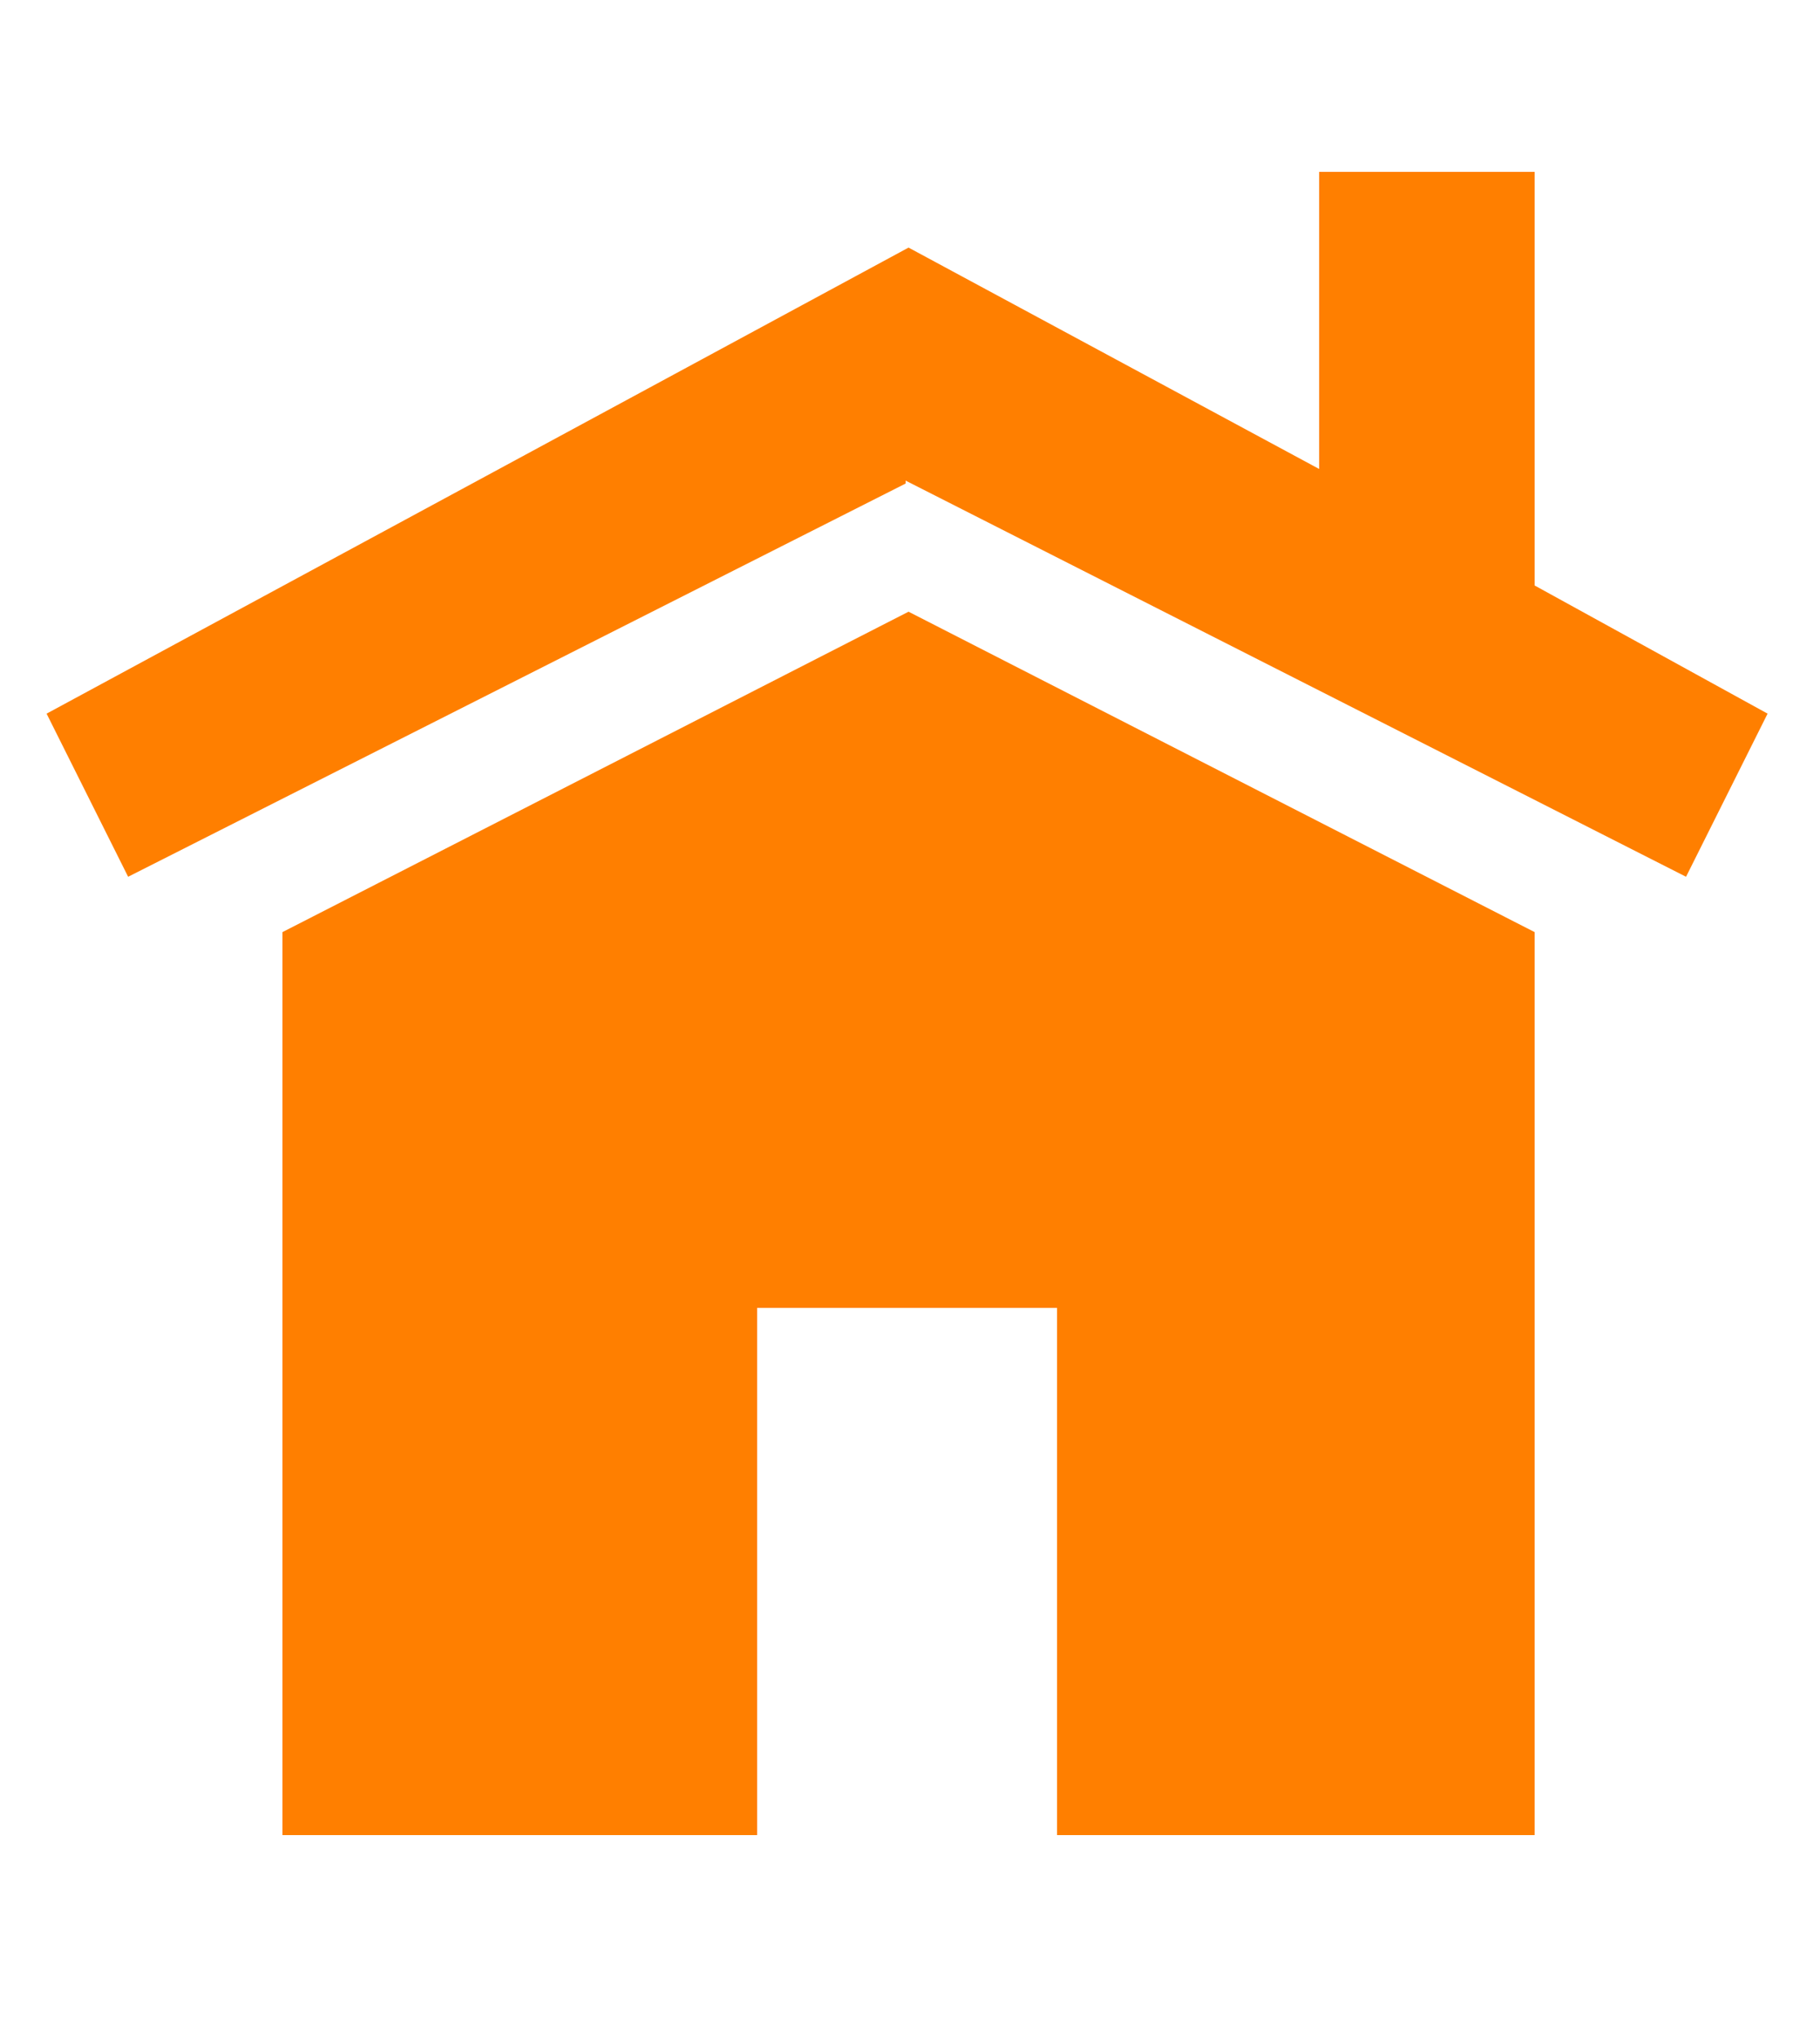
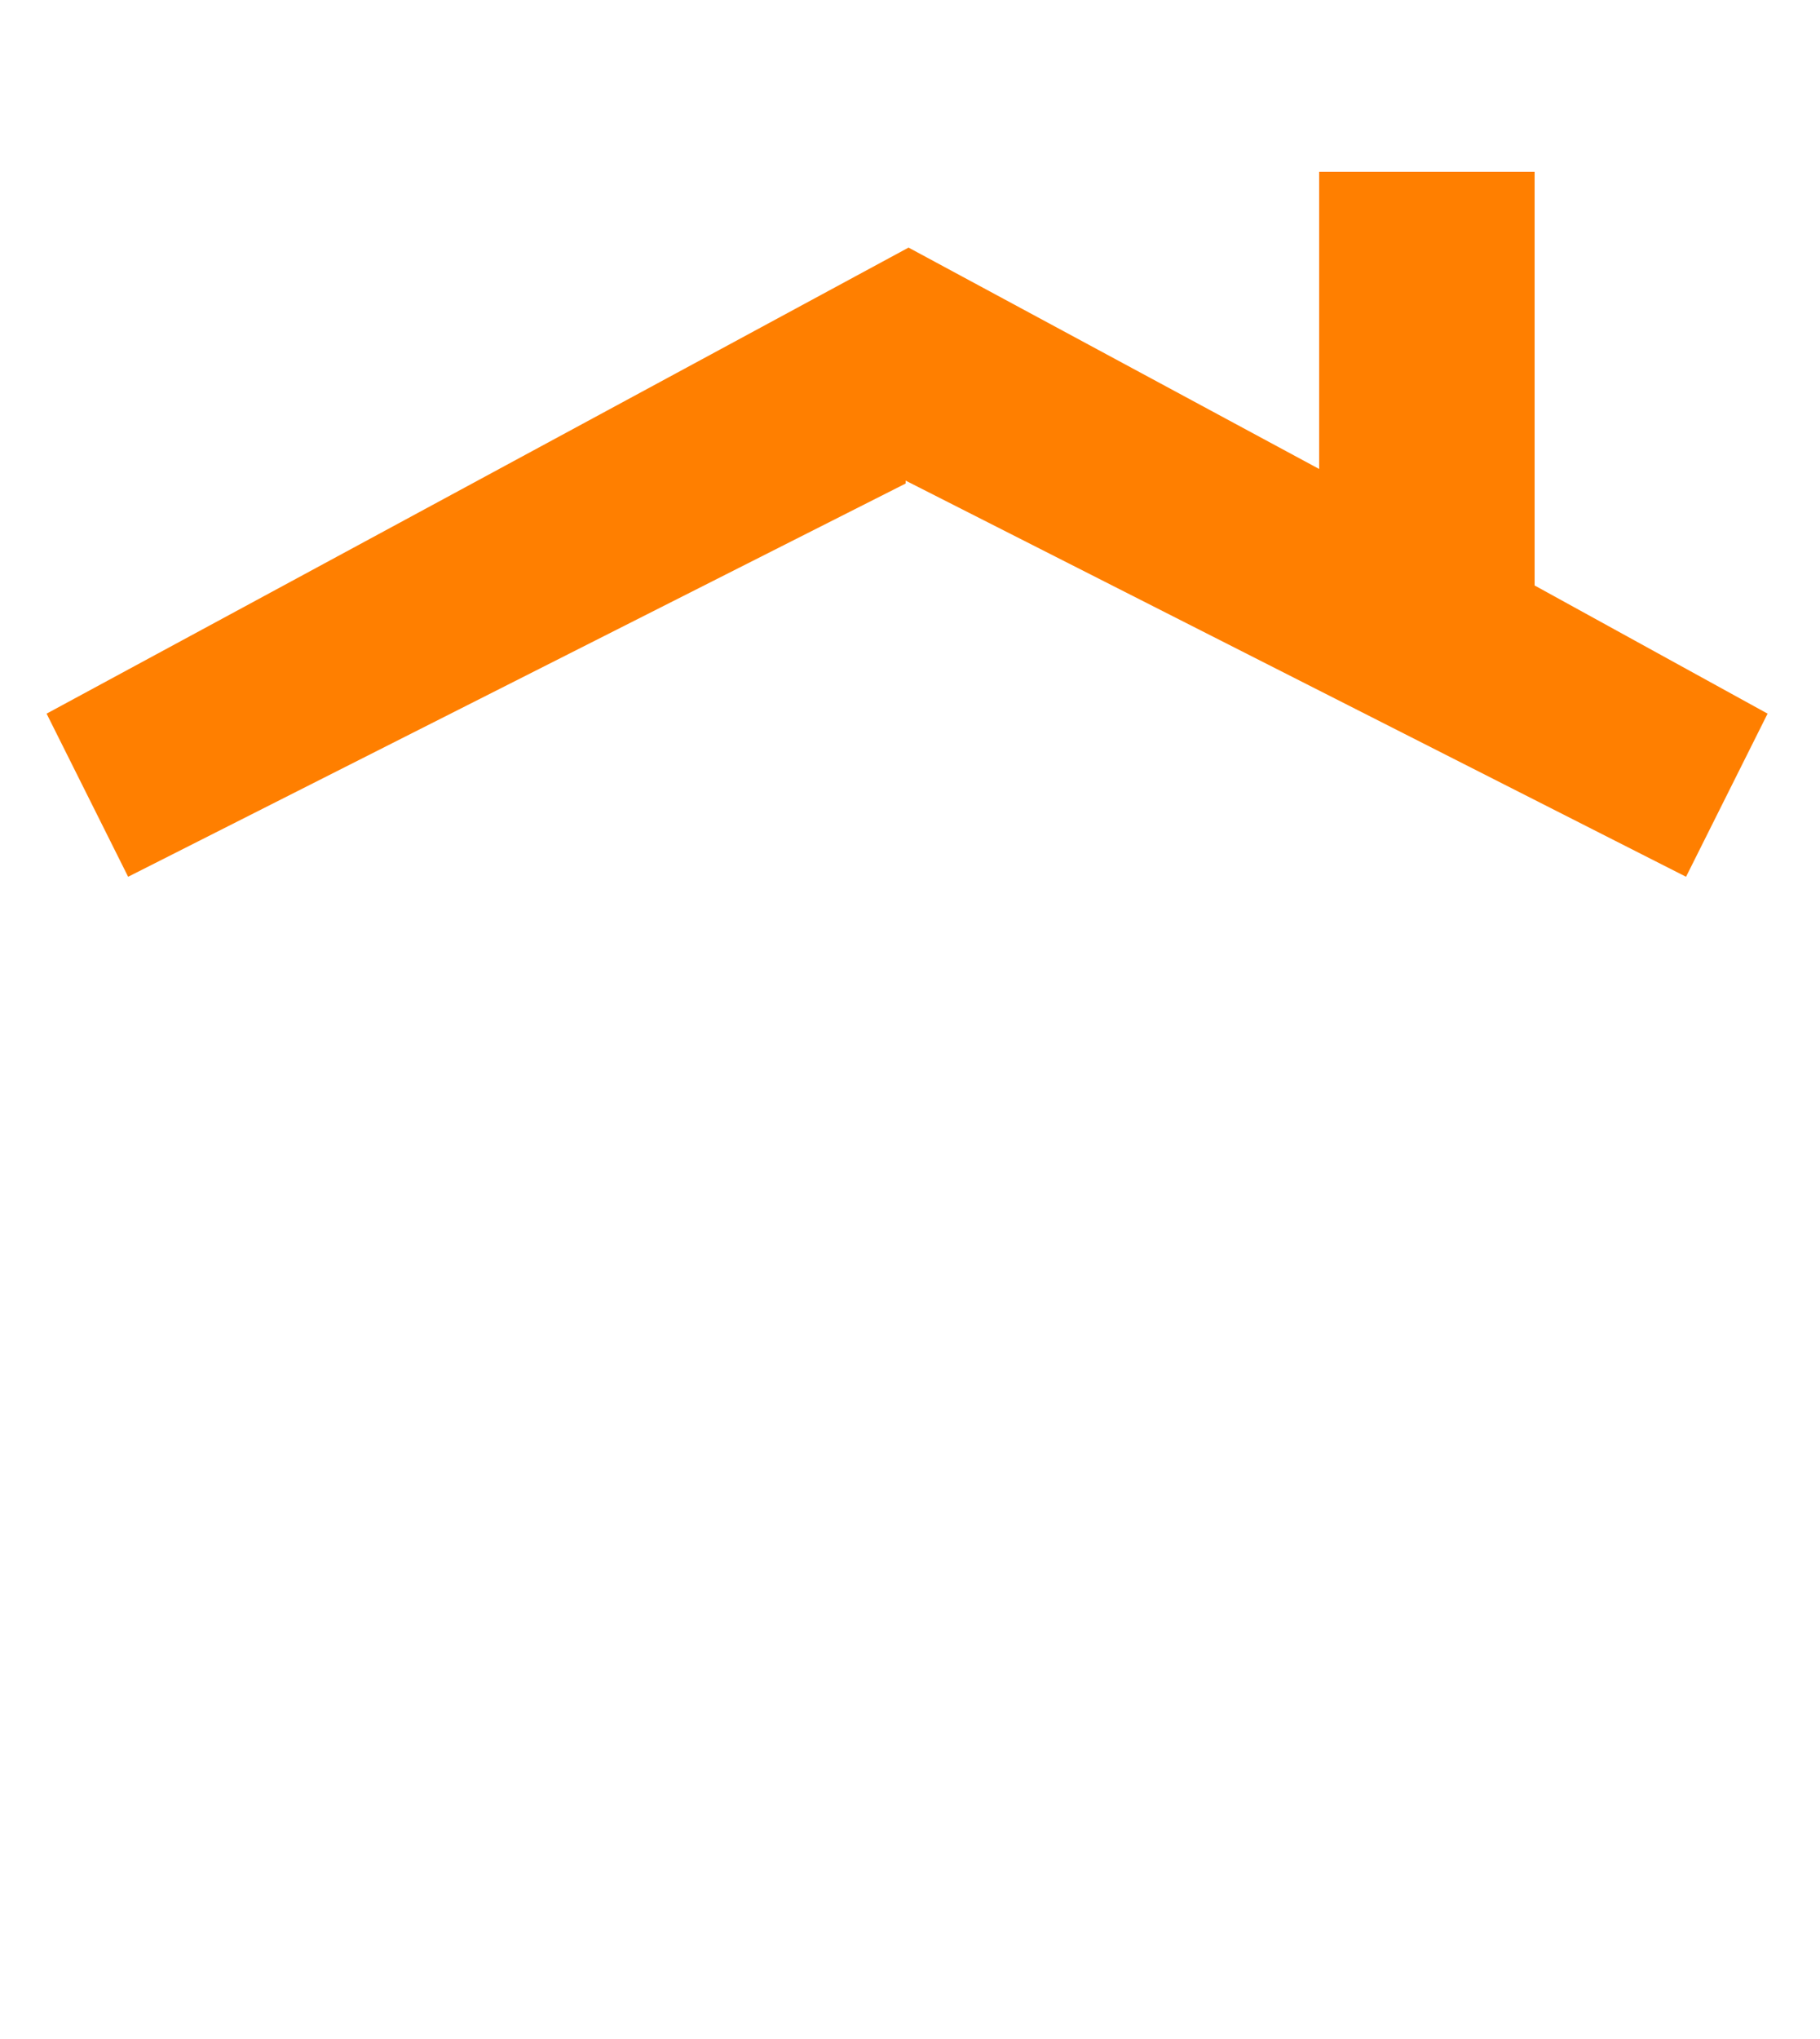
<svg xmlns="http://www.w3.org/2000/svg" version="1.1" id="Layer_1" x="0px" y="0px" viewBox="0 0 62.5 70" style="enable-background:new 0 0 62.5 70;" xml:space="preserve">
  <style type="text/css">
	.st0{fill:#FF7F00;}
</style>
  <polygon class="st0" points="52.7,20.1 52.7,5.9 45.3,5.9 45.3,16.1 31.2,8.5 1.6,24.5 4.4,30.1 31.1,16.6 31.1,16.5 57.9,30.1   60.7,24.5 " />
-   <polygon class="st0" points="9.7,32 9.7,63 26,63 26,44.9 36.3,44.9 36.3,63 52.7,63 52.7,32 31.2,21 " />
</svg>